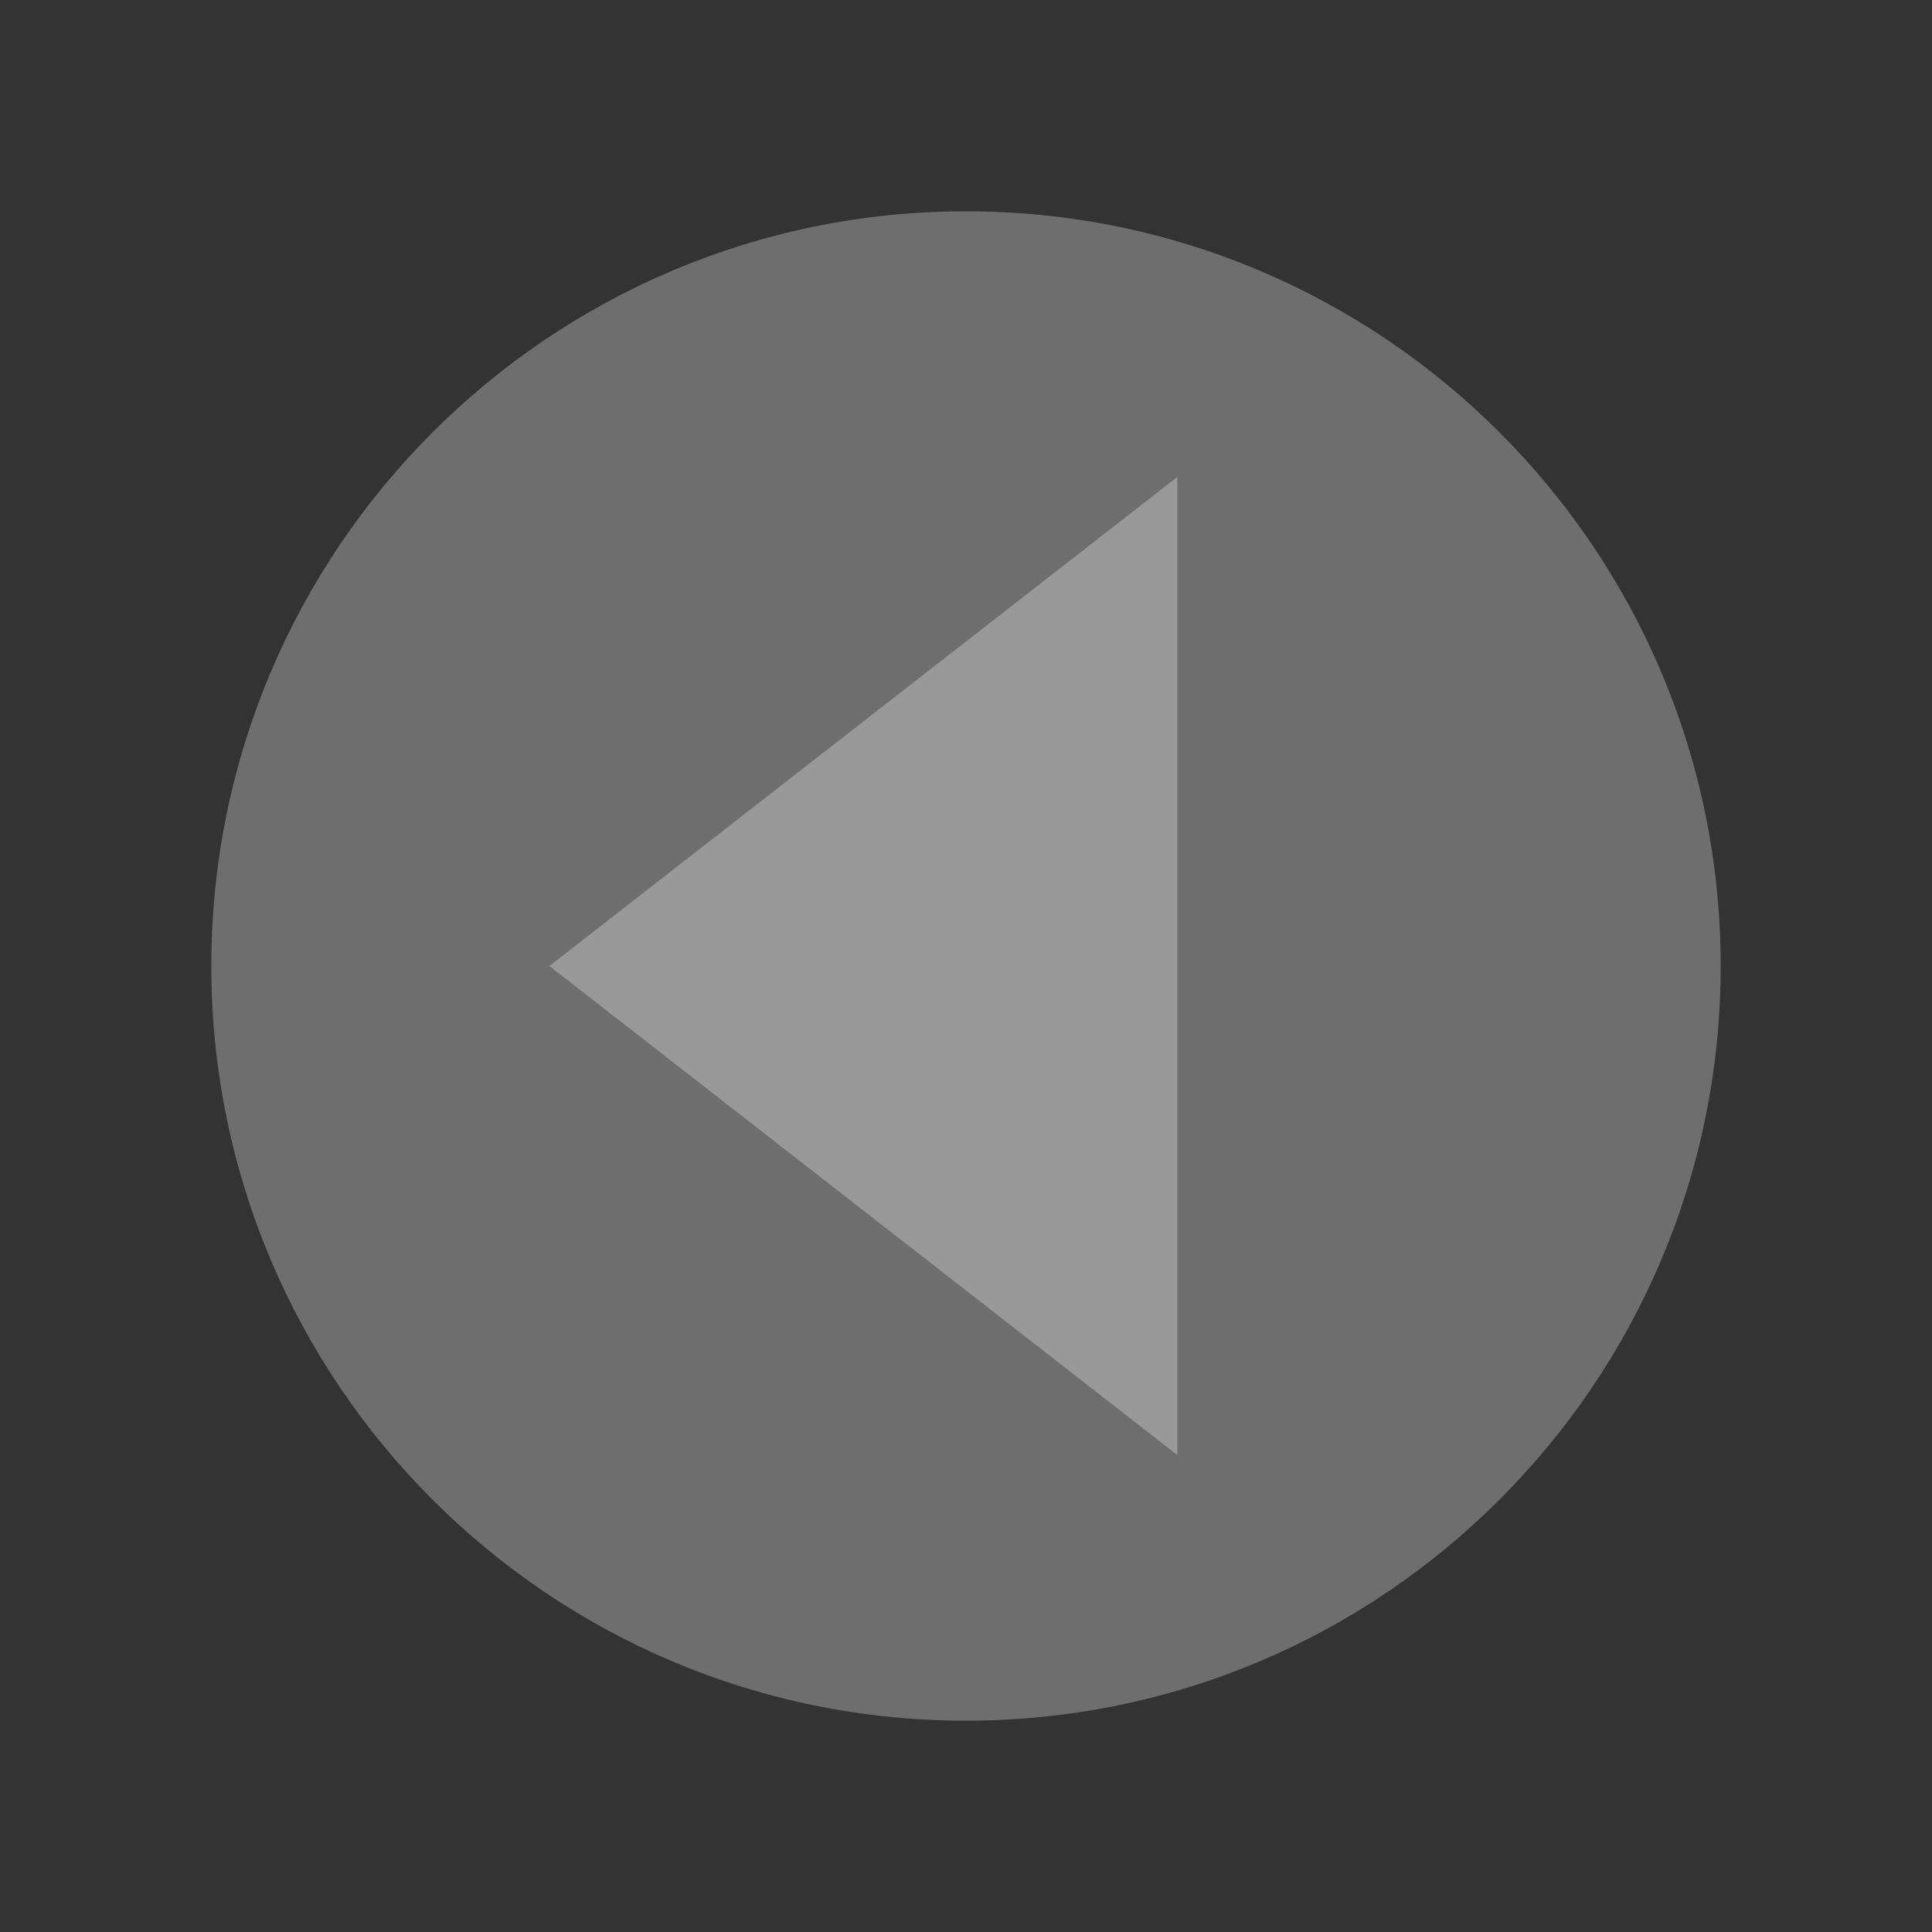
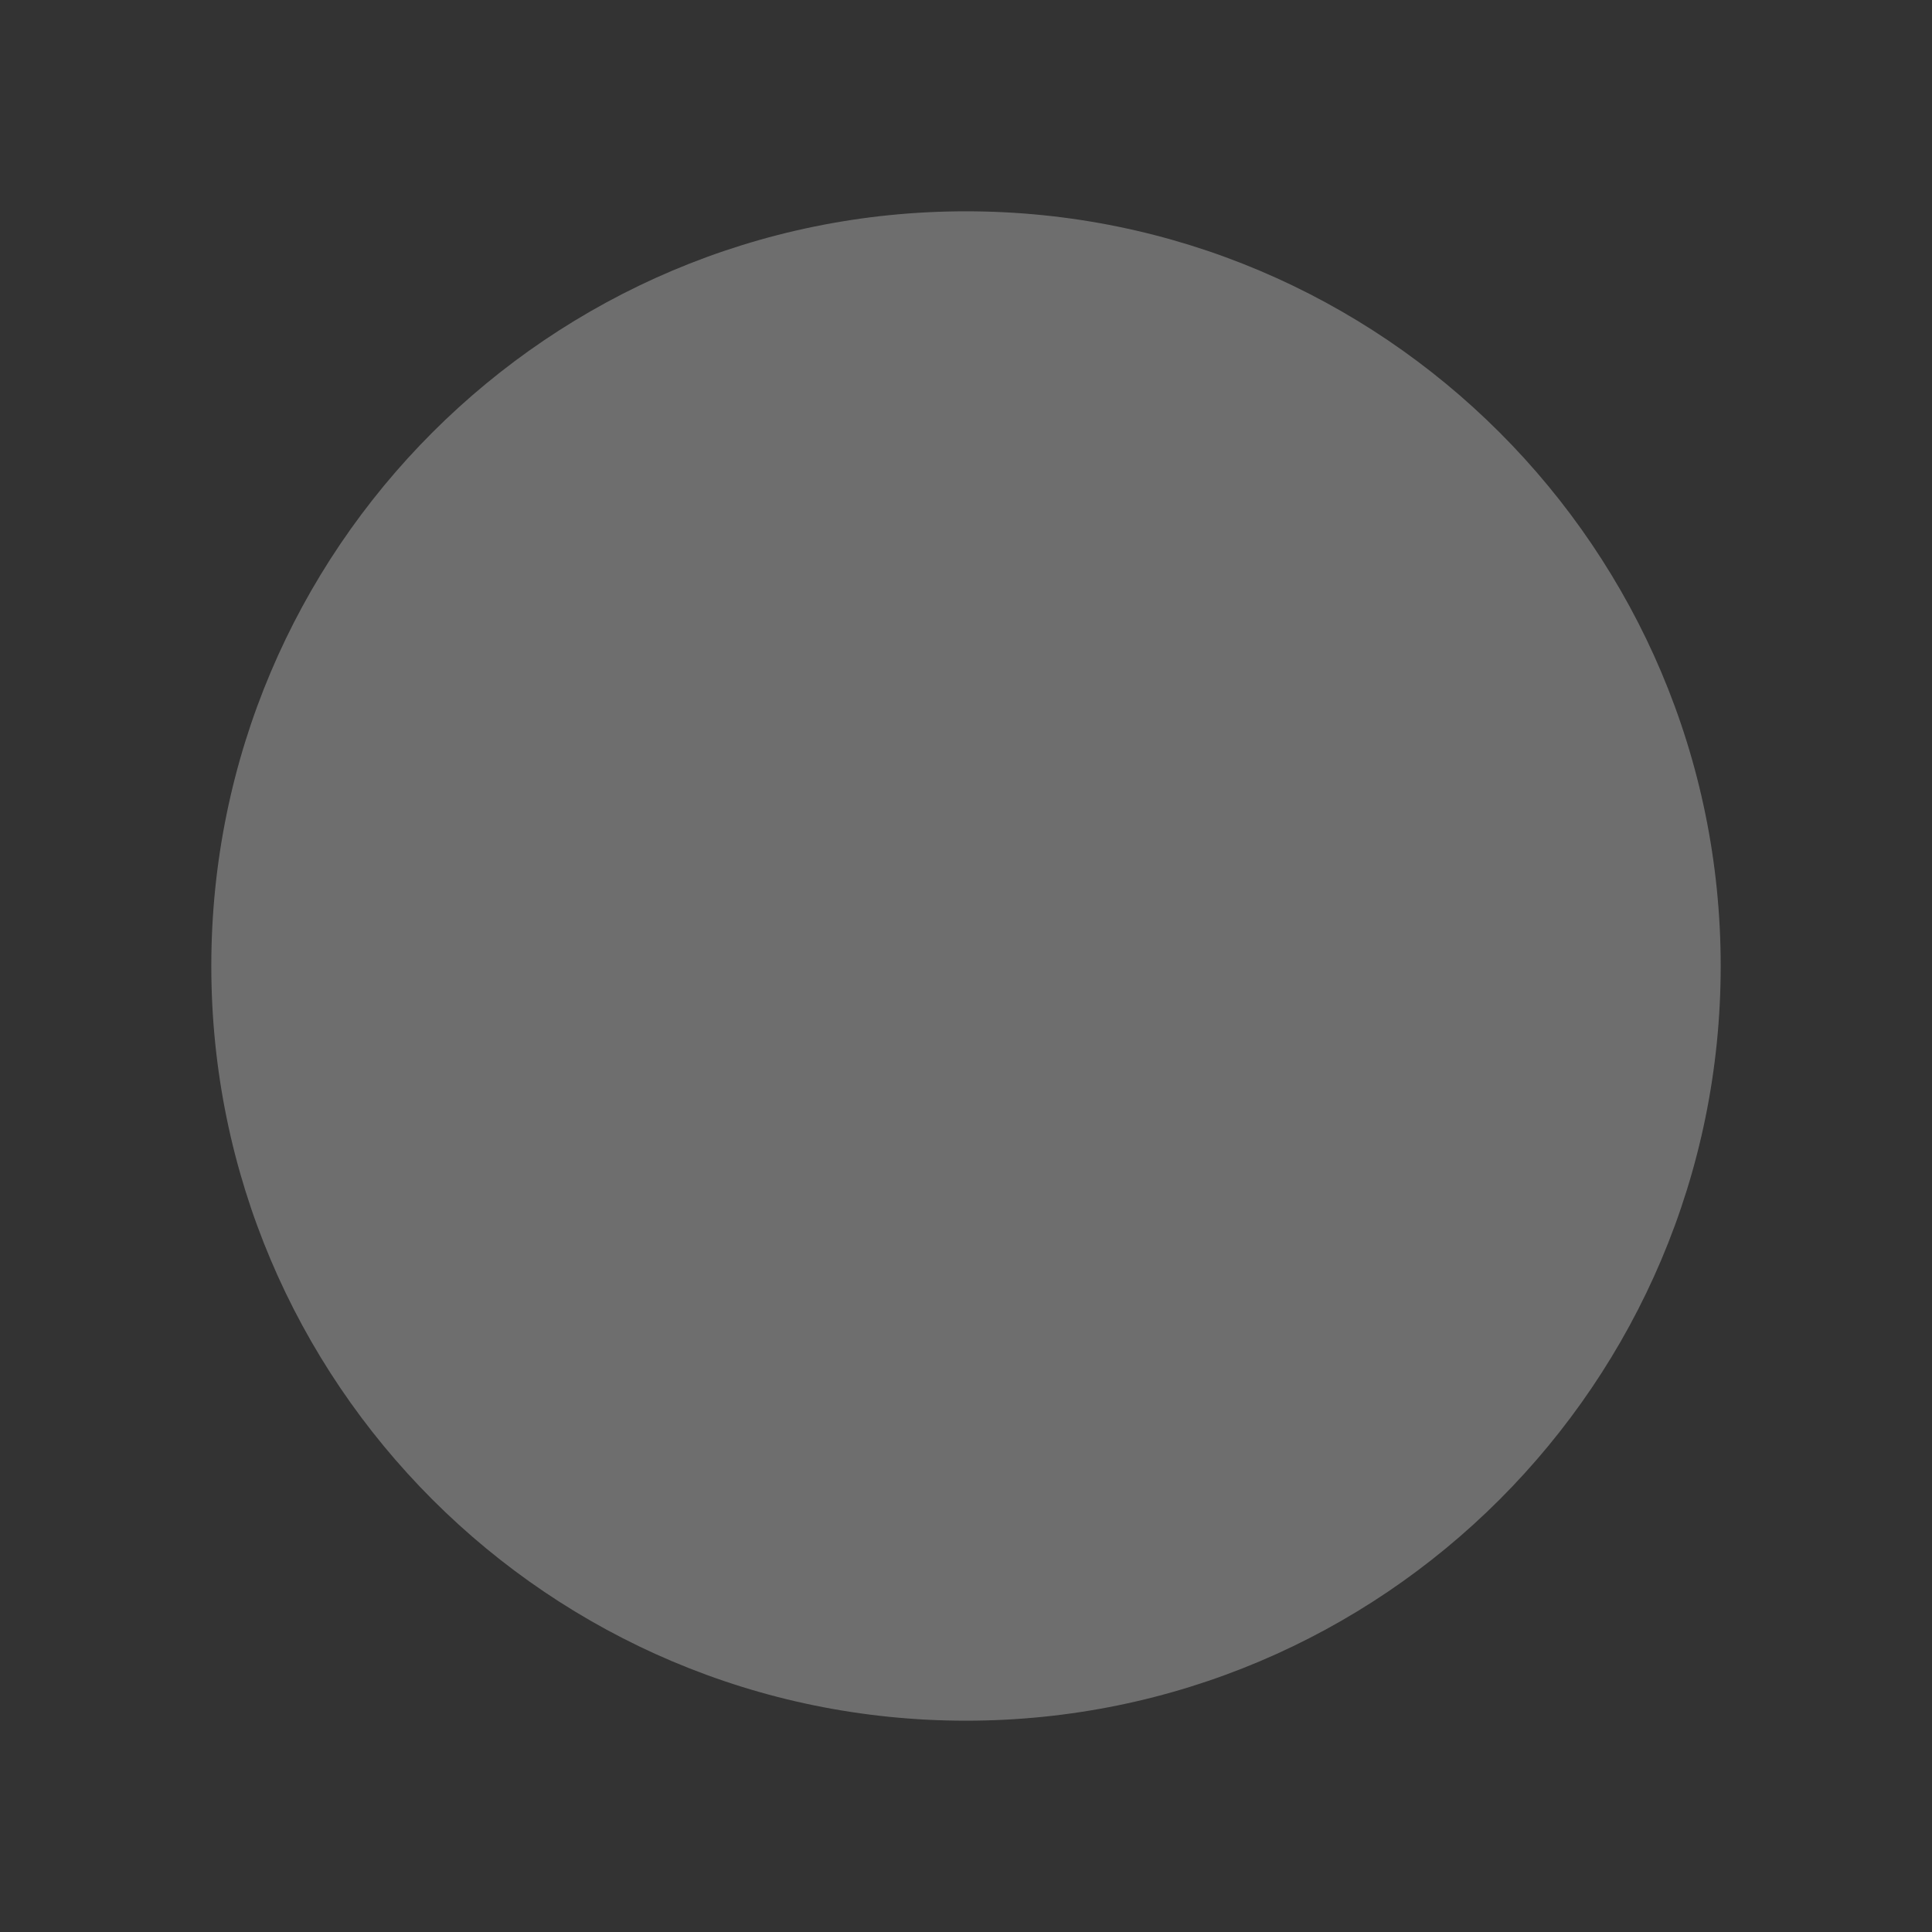
<svg xmlns="http://www.w3.org/2000/svg" version="1.1" id="圖層_1" x="0px" y="0px" viewBox="0 0 32 32" style="enable-background:new 0 0 32 32;" xml:space="preserve">
  <rect x="0" y="0" width="32" height="32" fill="#333333" stroke="none" />
  <style type="text/css">
	.st0{opacity:0.5;}
	.st1{fill:#AAAAAA;}
	.st2{fill:#FFFFFF;}
</style>
  <g class="st0">
    <path class="st1" d="M3.5,16C3.5,9.1,9.1,3.5,16,3.5S28.5,9.1,28.5,16S22.9,28.5,16,28.5S3.5,22.9,3.5,16z" />
-     <polygon class="st2" points="19.5,24.1 9.1,16 19.5,7.9  " />
  </g>
</svg>